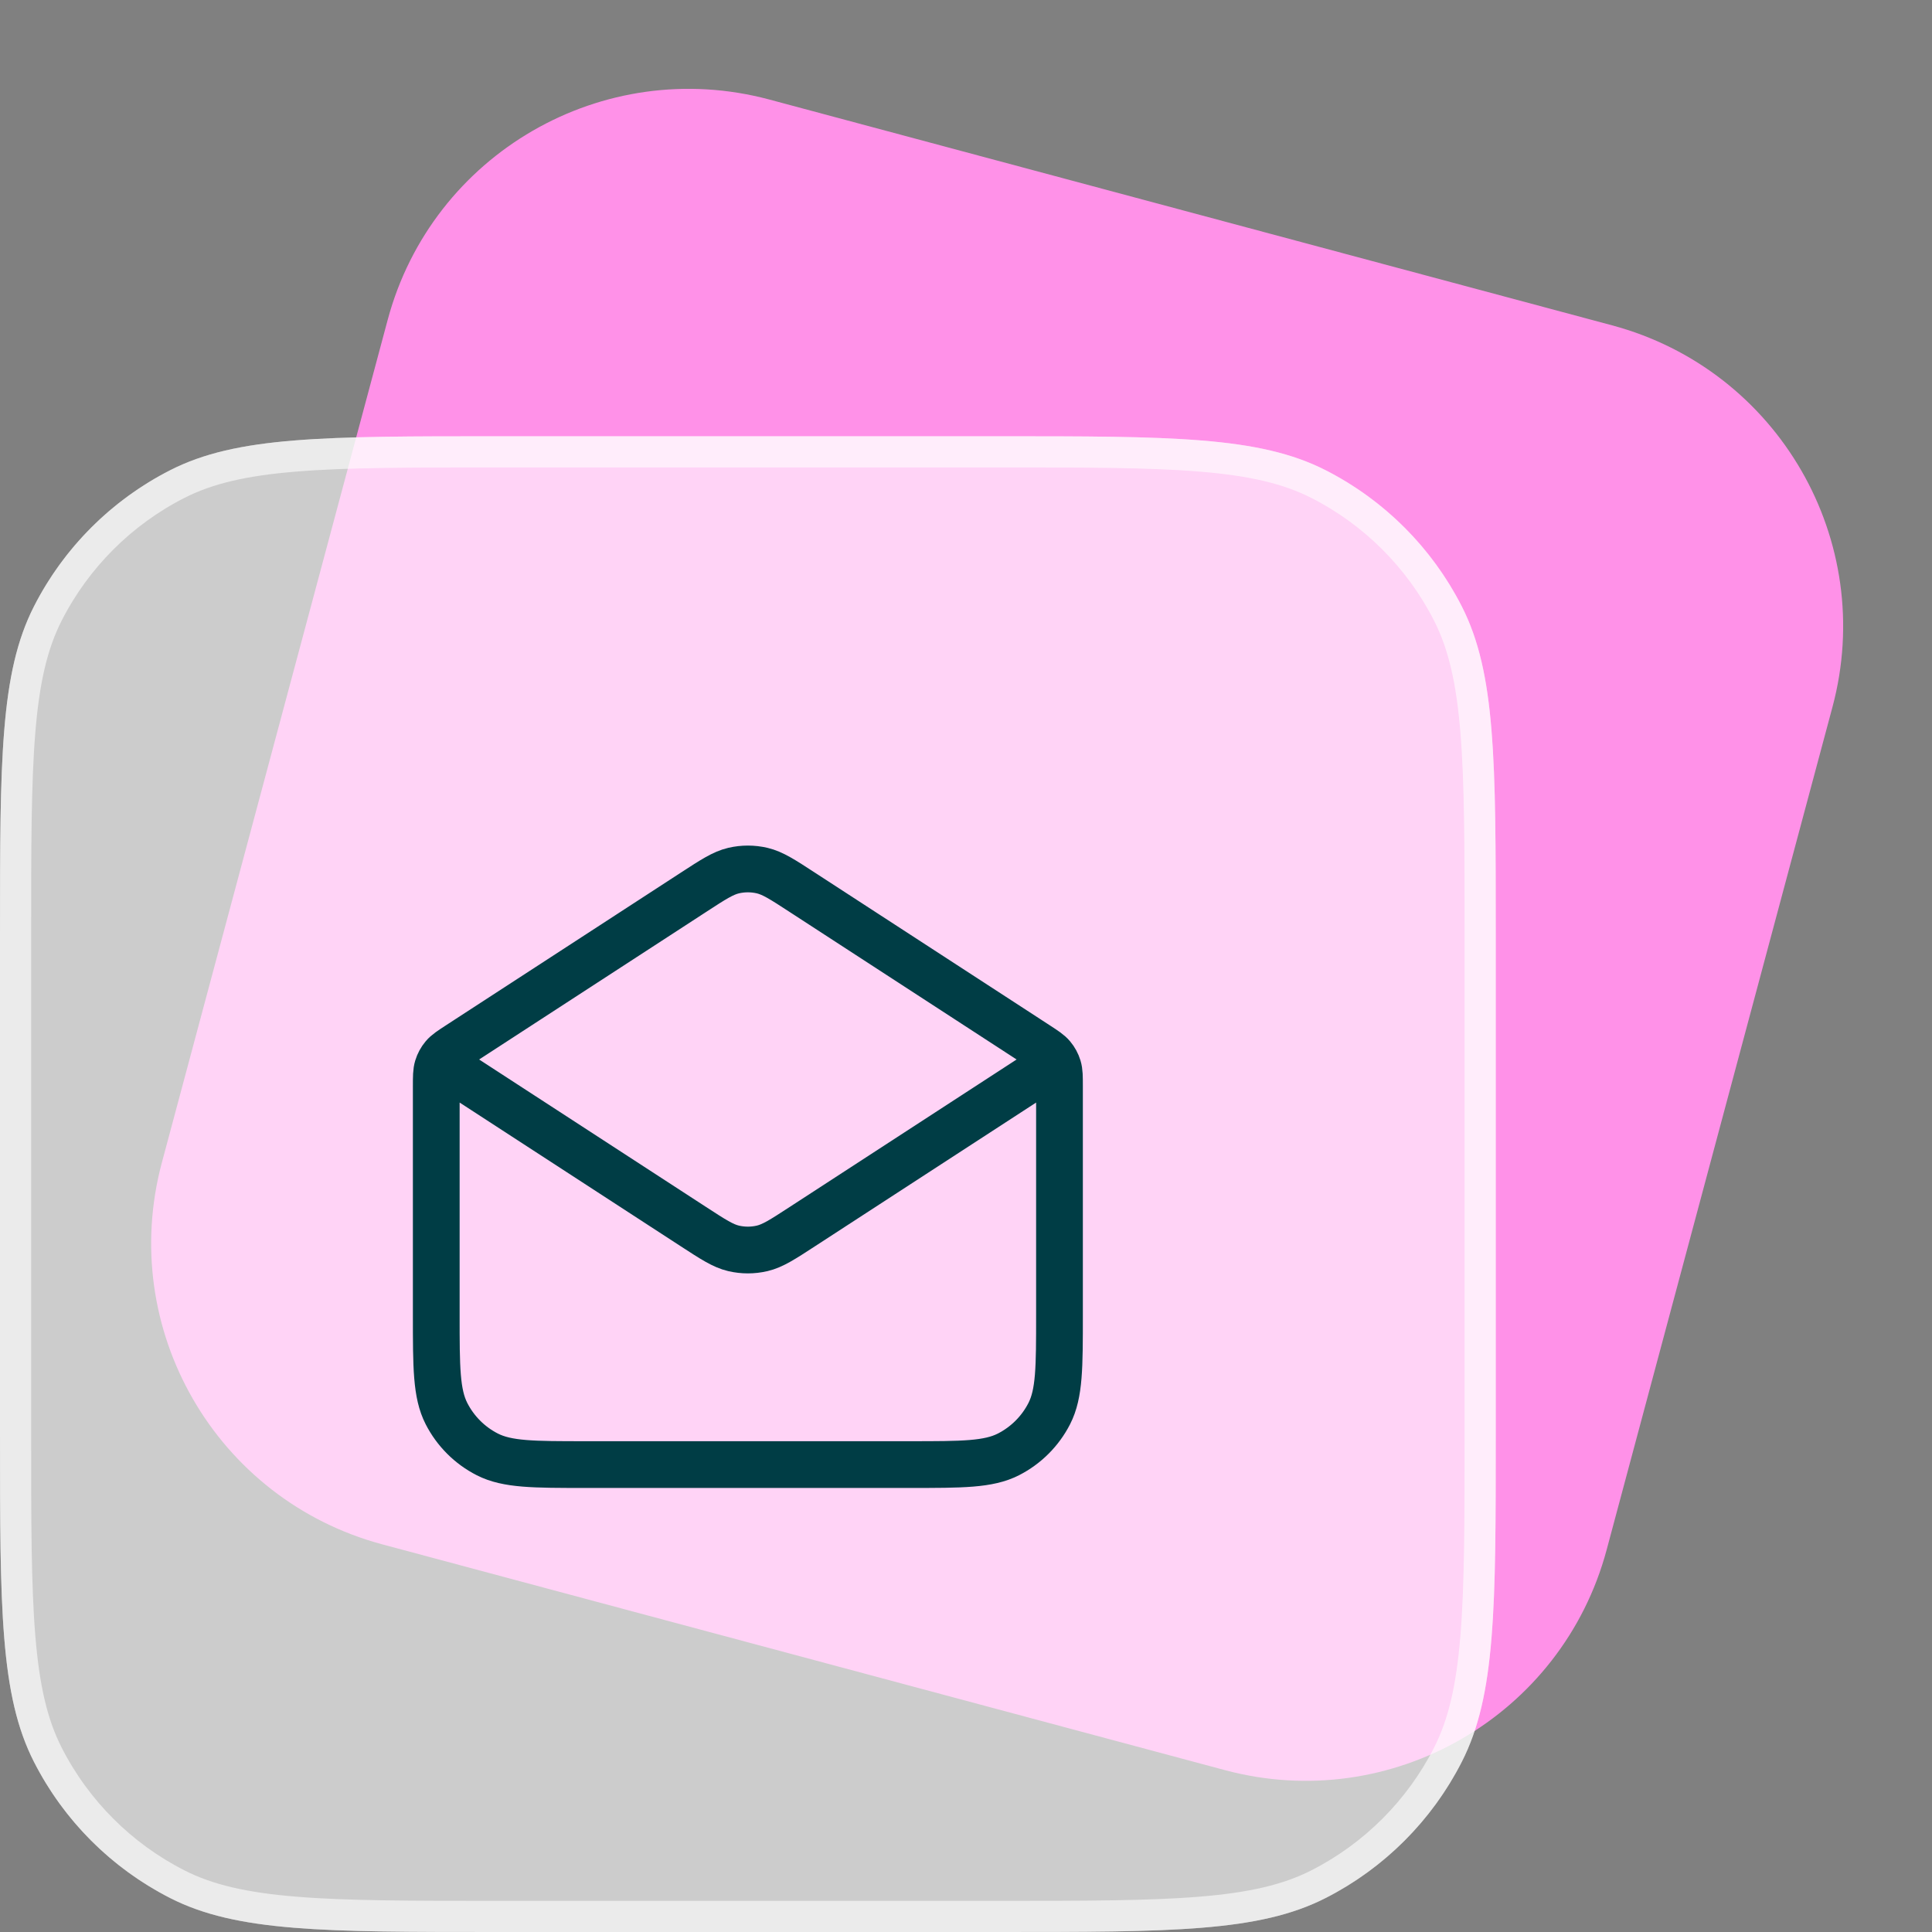
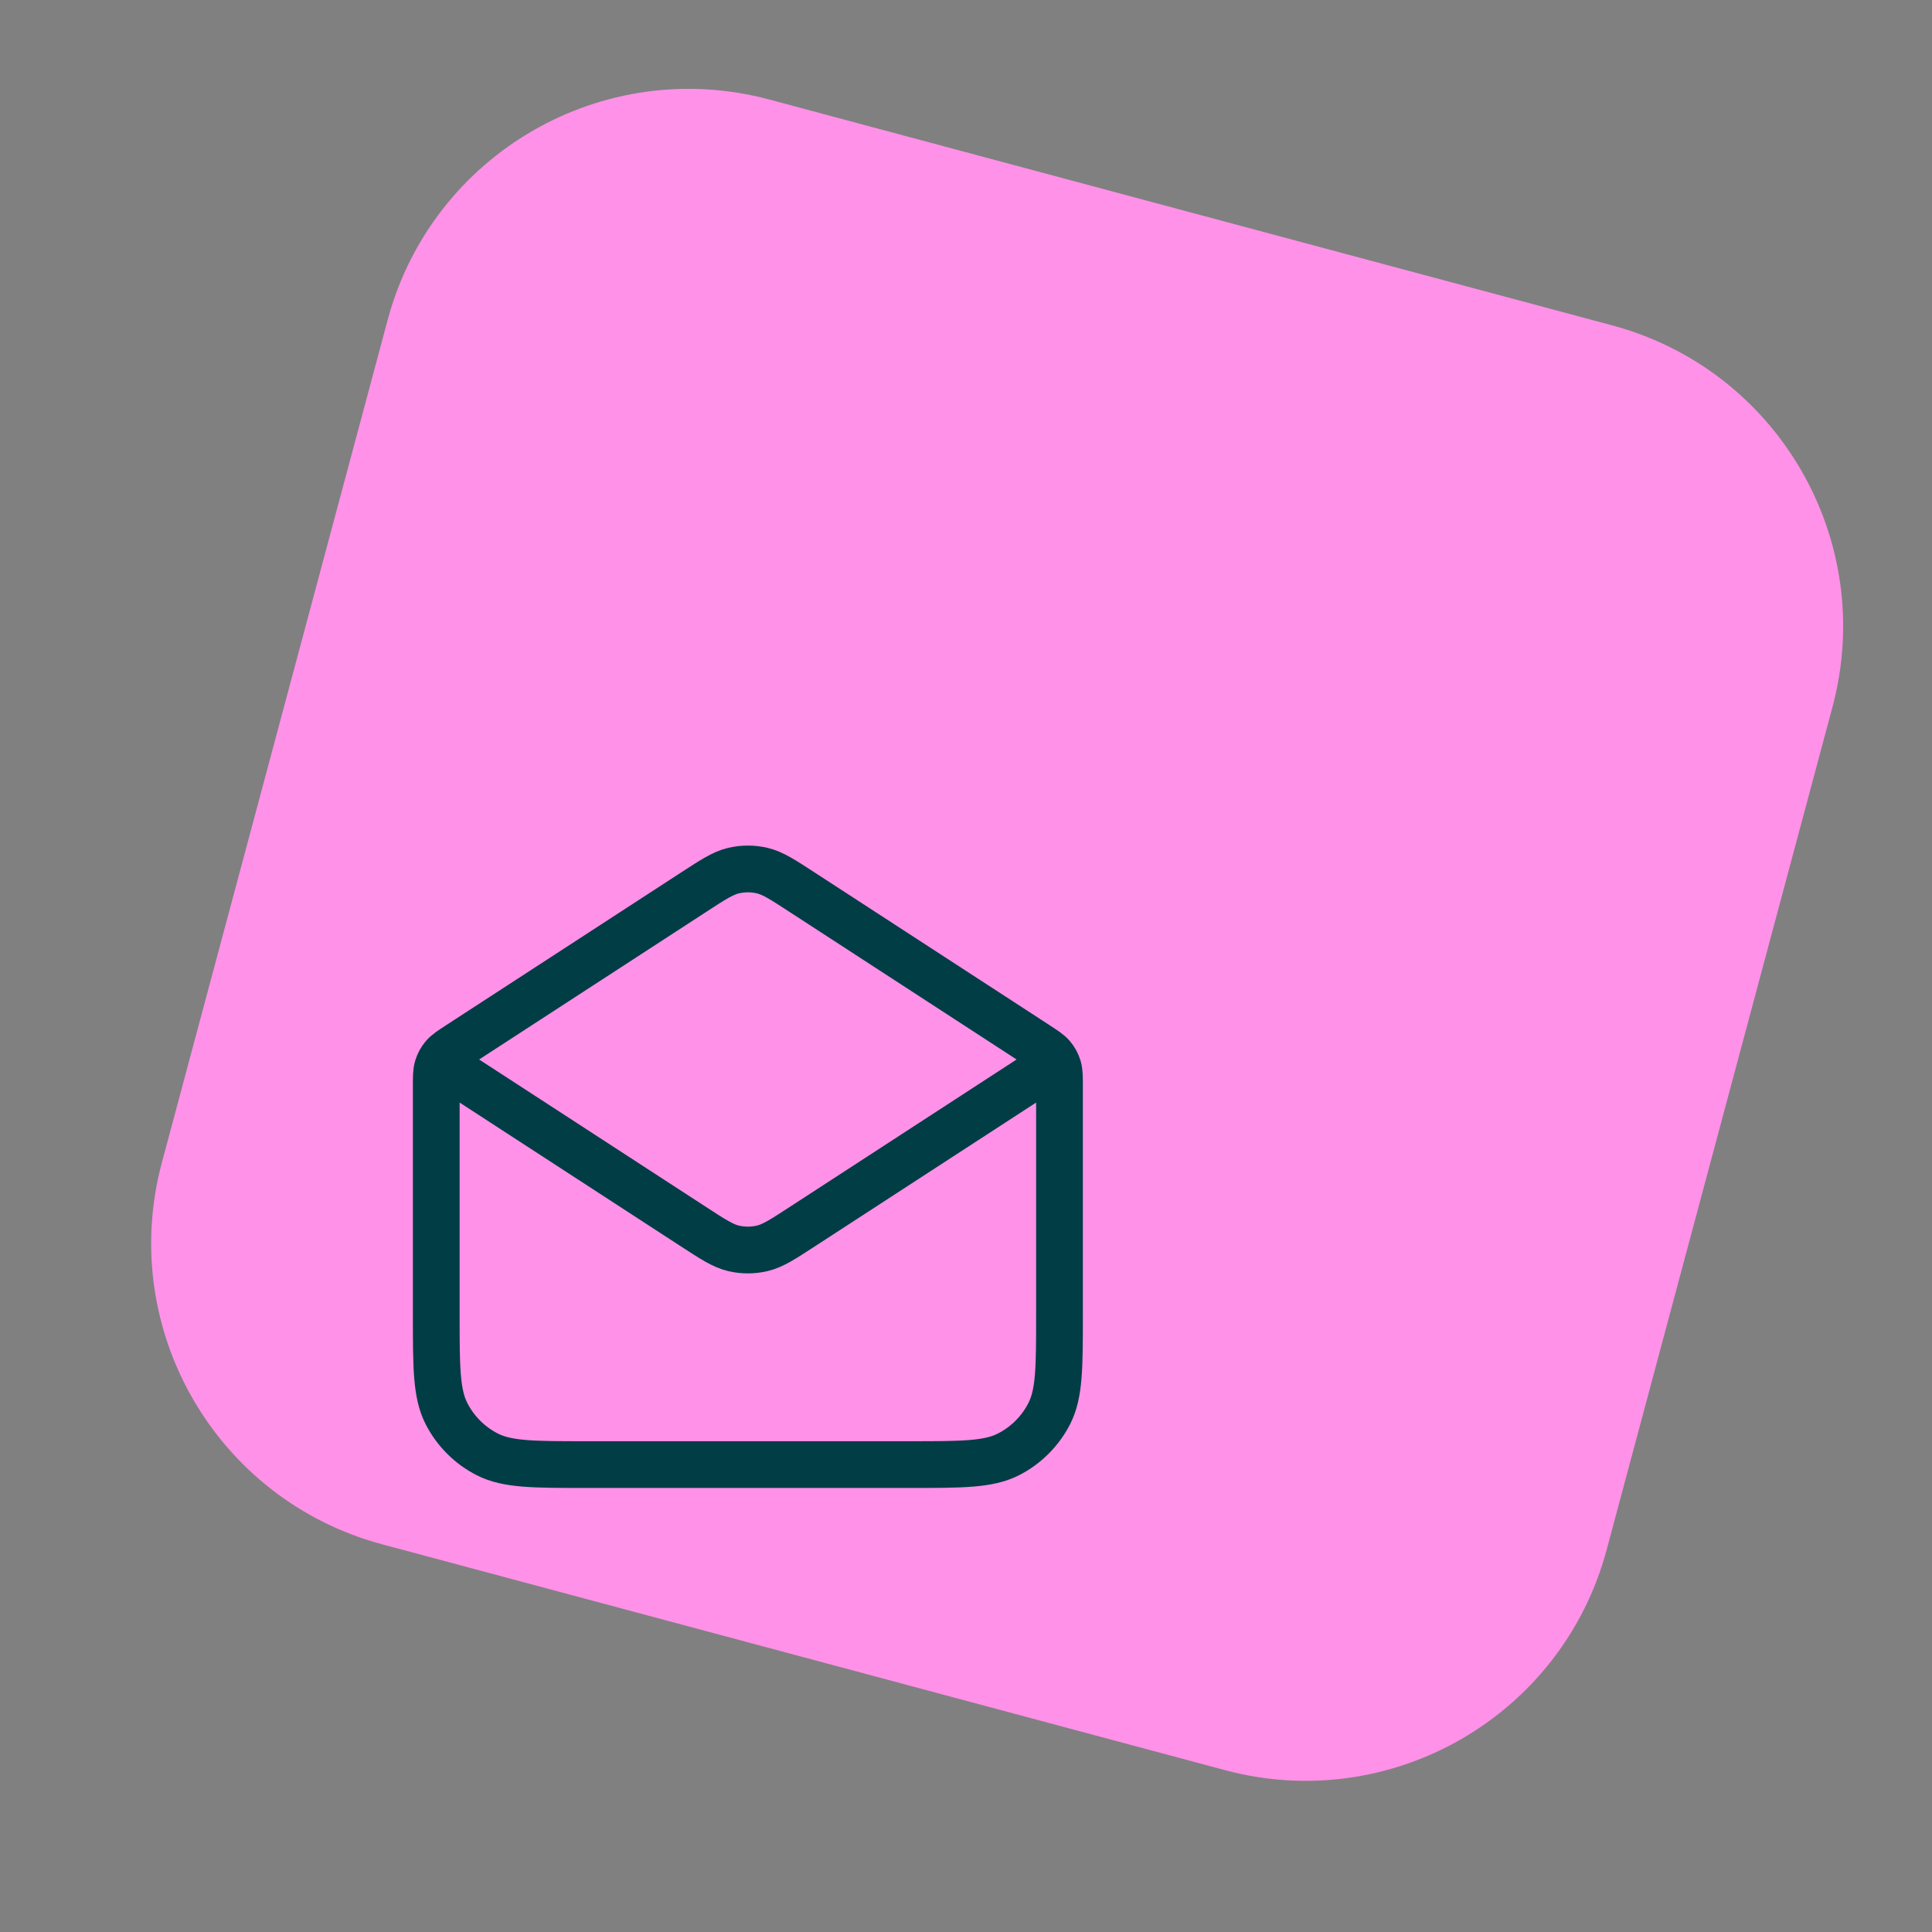
<svg xmlns="http://www.w3.org/2000/svg" width="62" height="62" viewBox="0 0 62 62" fill="none">
  <rect x="0" y="0" width="62" height="62" fill="#808080" stroke="none" />
  <path d="M12.441 10.265C13.871 4.931 19.354 1.765 24.689 3.194L51.735 10.441C57.069 11.871 60.235 17.354 58.806 22.689L51.559 49.735C50.129 55.069 44.646 58.235 39.311 56.806L12.265 49.559C6.931 48.129 3.765 42.646 5.194 37.311L12.441 10.265Z" fill="#FF91E8" />
-   <path d="M0 30C0 24.399 0 21.599 1.09 19.46C2.049 17.578 3.578 16.049 5.46 15.09C7.599 14 10.399 14 16 14H32C37.6 14 40.401 14 42.54 15.09C44.422 16.049 45.951 17.578 46.91 19.46C48 21.599 48 24.399 48 30V46C48 51.6 48 54.401 46.91 56.54C45.951 58.422 44.422 59.951 42.54 60.91C40.401 62 37.6 62 32 62H16C10.399 62 7.599 62 5.46 60.91C3.578 59.951 2.049 58.422 1.09 56.54C0 54.401 0 51.6 0 46V30Z" fill="white" fill-opacity="0.6" />
-   <path d="M0.5 30C0.5 27.192 0.5 25.115 0.635 23.473C0.768 21.836 1.032 20.674 1.535 19.687C2.446 17.9 3.9 16.446 5.687 15.535C6.674 15.032 7.836 14.768 9.473 14.635C11.115 14.5 13.191 14.5 16 14.5H32C34.809 14.5 36.885 14.5 38.527 14.635C40.164 14.768 41.326 15.032 42.313 15.535C44.1 16.446 45.554 17.9 46.465 19.687C46.968 20.674 47.232 21.836 47.365 23.473C47.5 25.115 47.5 27.192 47.5 30V46C47.5 48.809 47.5 50.885 47.365 52.527C47.232 54.164 46.968 55.326 46.465 56.313C45.554 58.1 44.1 59.554 42.313 60.465C41.326 60.968 40.164 61.232 38.527 61.365C36.885 61.5 34.809 61.5 32 61.5H16C13.191 61.5 11.115 61.5 9.473 61.365C7.836 61.232 6.674 60.968 5.687 60.465C3.9 59.554 2.446 58.1 1.535 56.313C1.032 55.326 0.768 54.164 0.635 52.527C0.5 50.885 0.5 48.809 0.5 46V30Z" stroke="white" stroke-opacity="0.6" />
  <path d="M25.744 28.634L33.272 33.527C33.538 33.7 33.671 33.786 33.767 33.901C33.853 34.003 33.917 34.121 33.956 34.249C34 34.392 34 34.551 34 34.868V42.2C34 43.88 34 44.72 33.673 45.362C33.385 45.926 32.926 46.385 32.362 46.673C31.72 47 30.88 47 29.2 47H18.8C17.12 47 16.28 47 15.638 46.673C15.073 46.385 14.615 45.926 14.327 45.362C14 44.72 14 43.88 14 42.2V34.868C14 34.551 14 34.392 14.044 34.249C14.083 34.121 14.147 34.003 14.233 33.901C14.329 33.786 14.462 33.7 14.728 33.527L22.256 28.634M25.744 28.634C25.113 28.223 24.797 28.018 24.457 27.938C24.156 27.868 23.844 27.868 23.543 27.938C23.203 28.018 22.887 28.223 22.256 28.634M25.744 28.634L32.968 33.329C33.312 33.553 33.484 33.664 33.544 33.806C33.596 33.93 33.596 34.07 33.544 34.194C33.484 34.335 33.312 34.447 32.968 34.671L25.744 39.366C25.113 39.777 24.797 39.982 24.457 40.062C24.156 40.132 23.844 40.132 23.543 40.062C23.203 39.982 22.887 39.777 22.256 39.366L15.032 34.671C14.688 34.447 14.516 34.335 14.457 34.194C14.404 34.07 14.404 33.93 14.457 33.806C14.516 33.664 14.688 33.553 15.032 33.329L22.256 28.634" stroke="#003D45" stroke-width="1.5" stroke-linecap="round" stroke-linejoin="round" />
</svg>